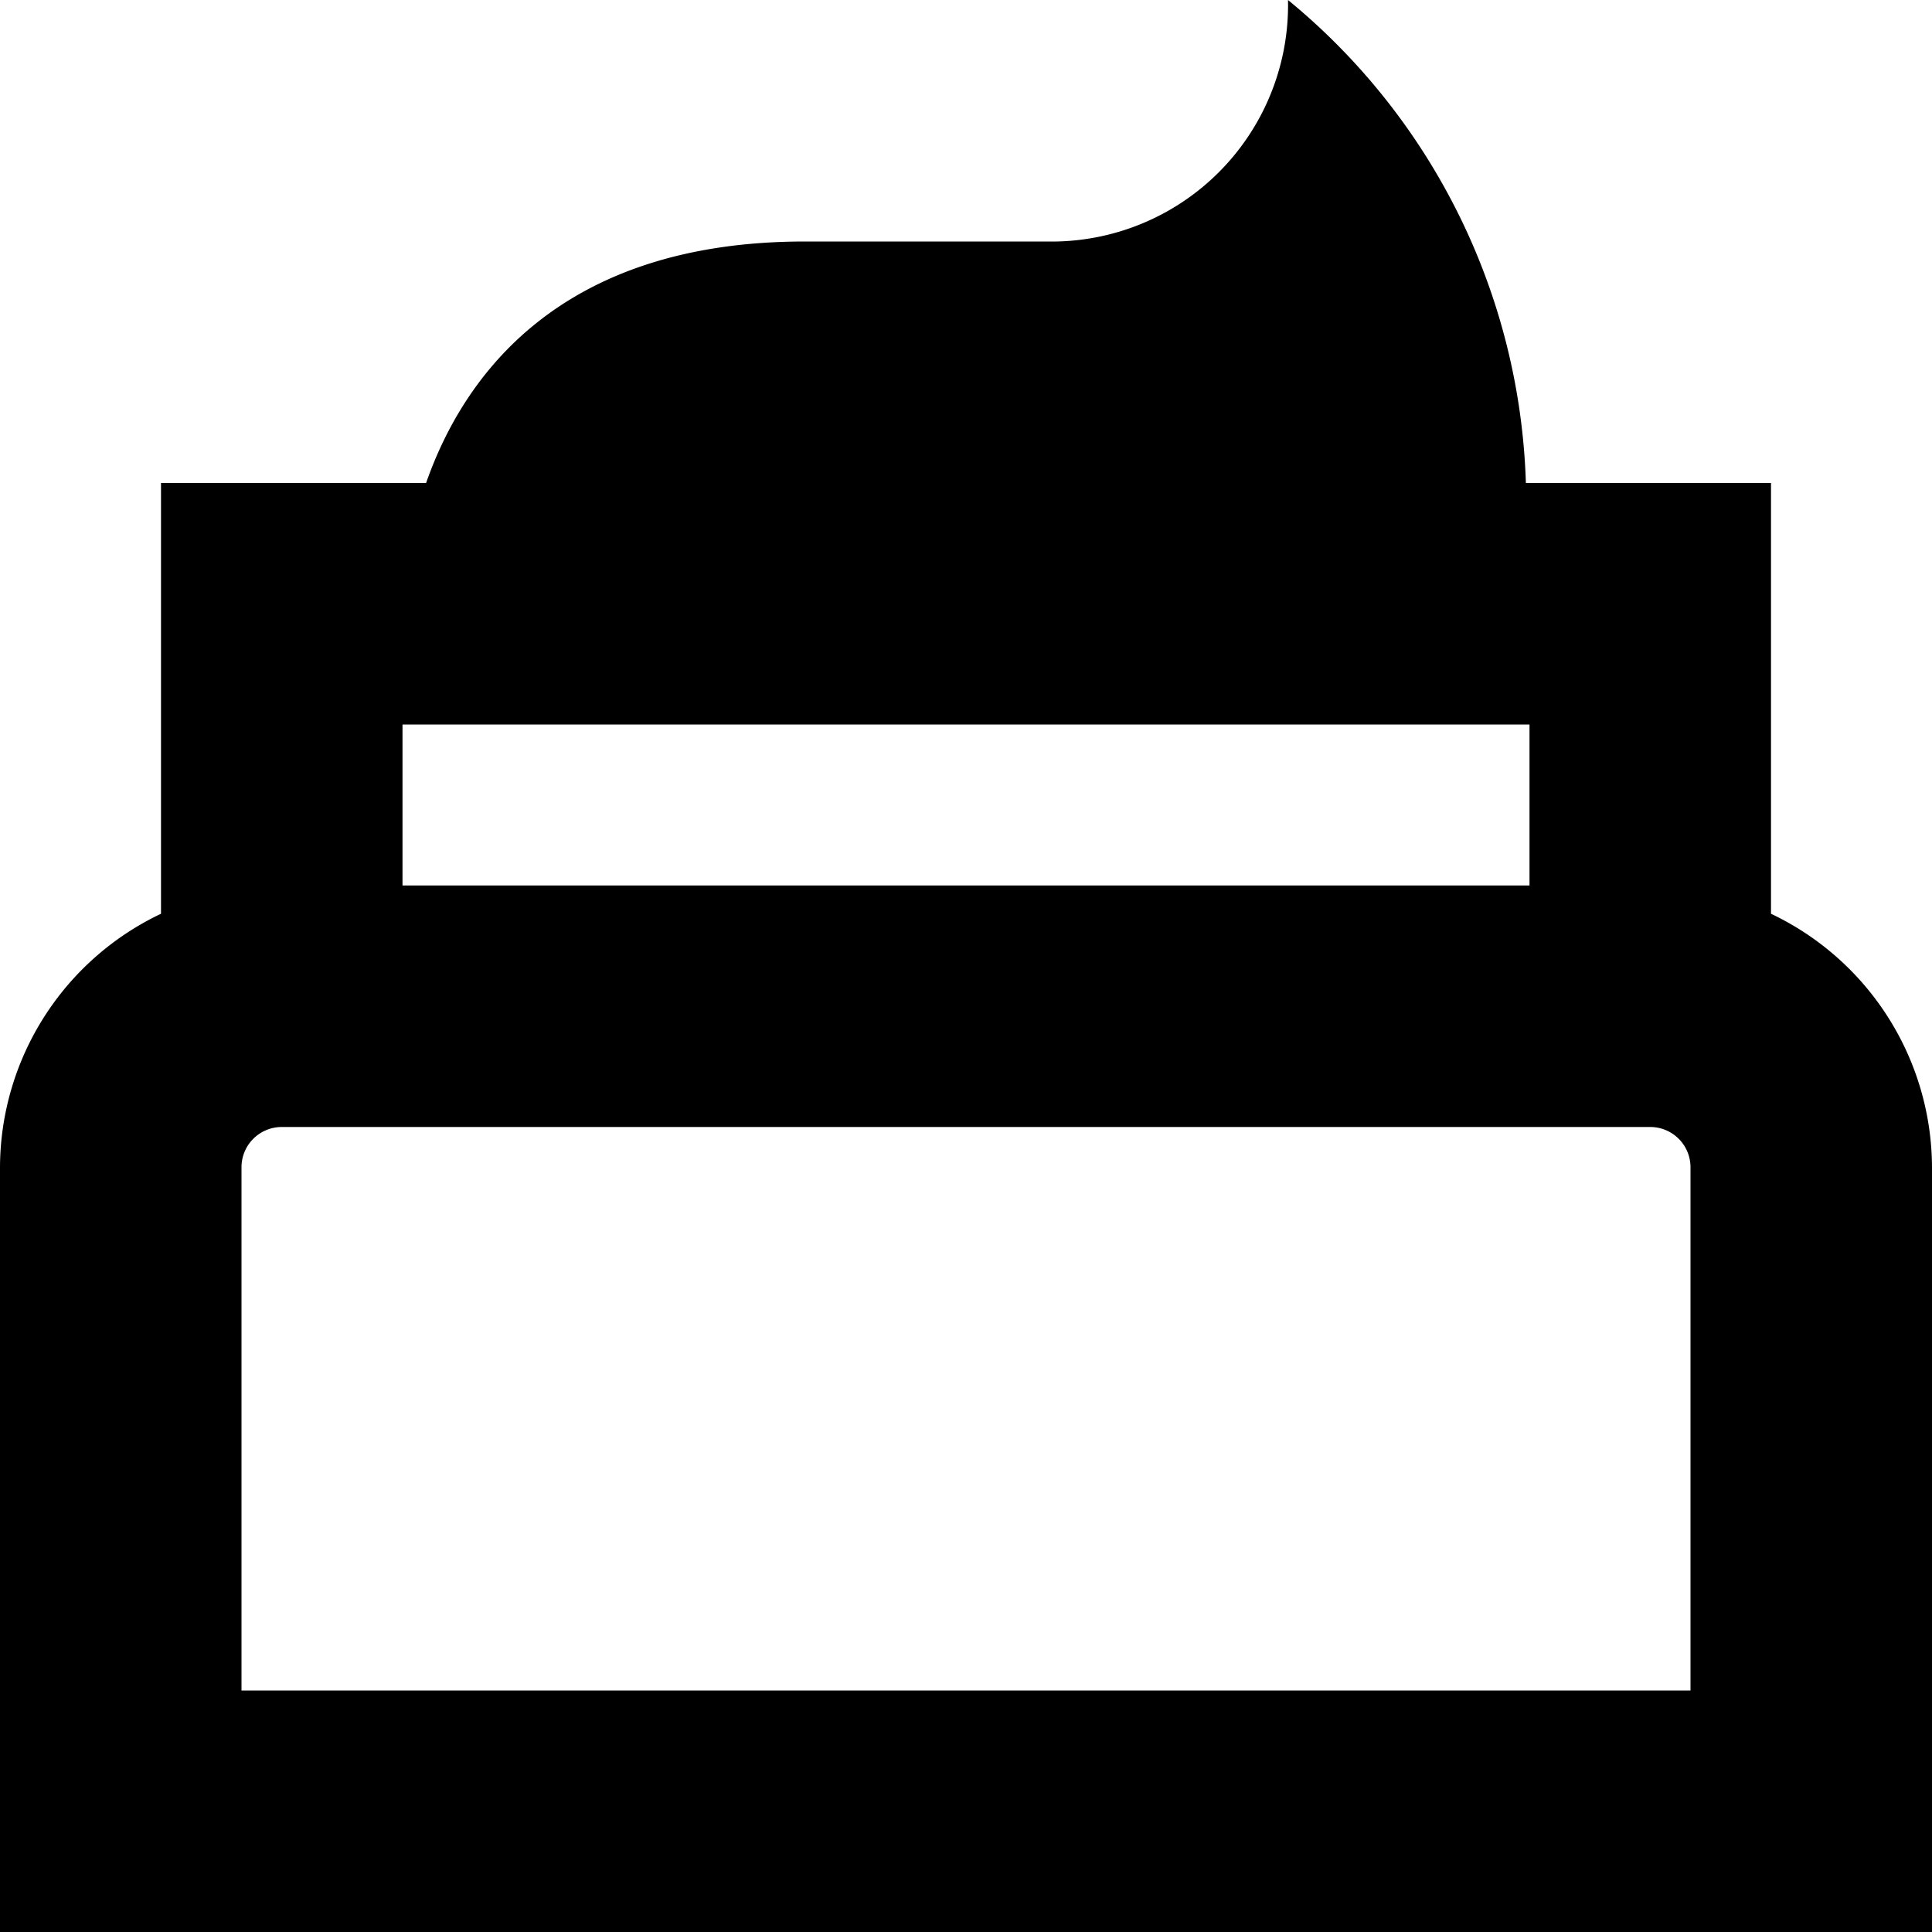
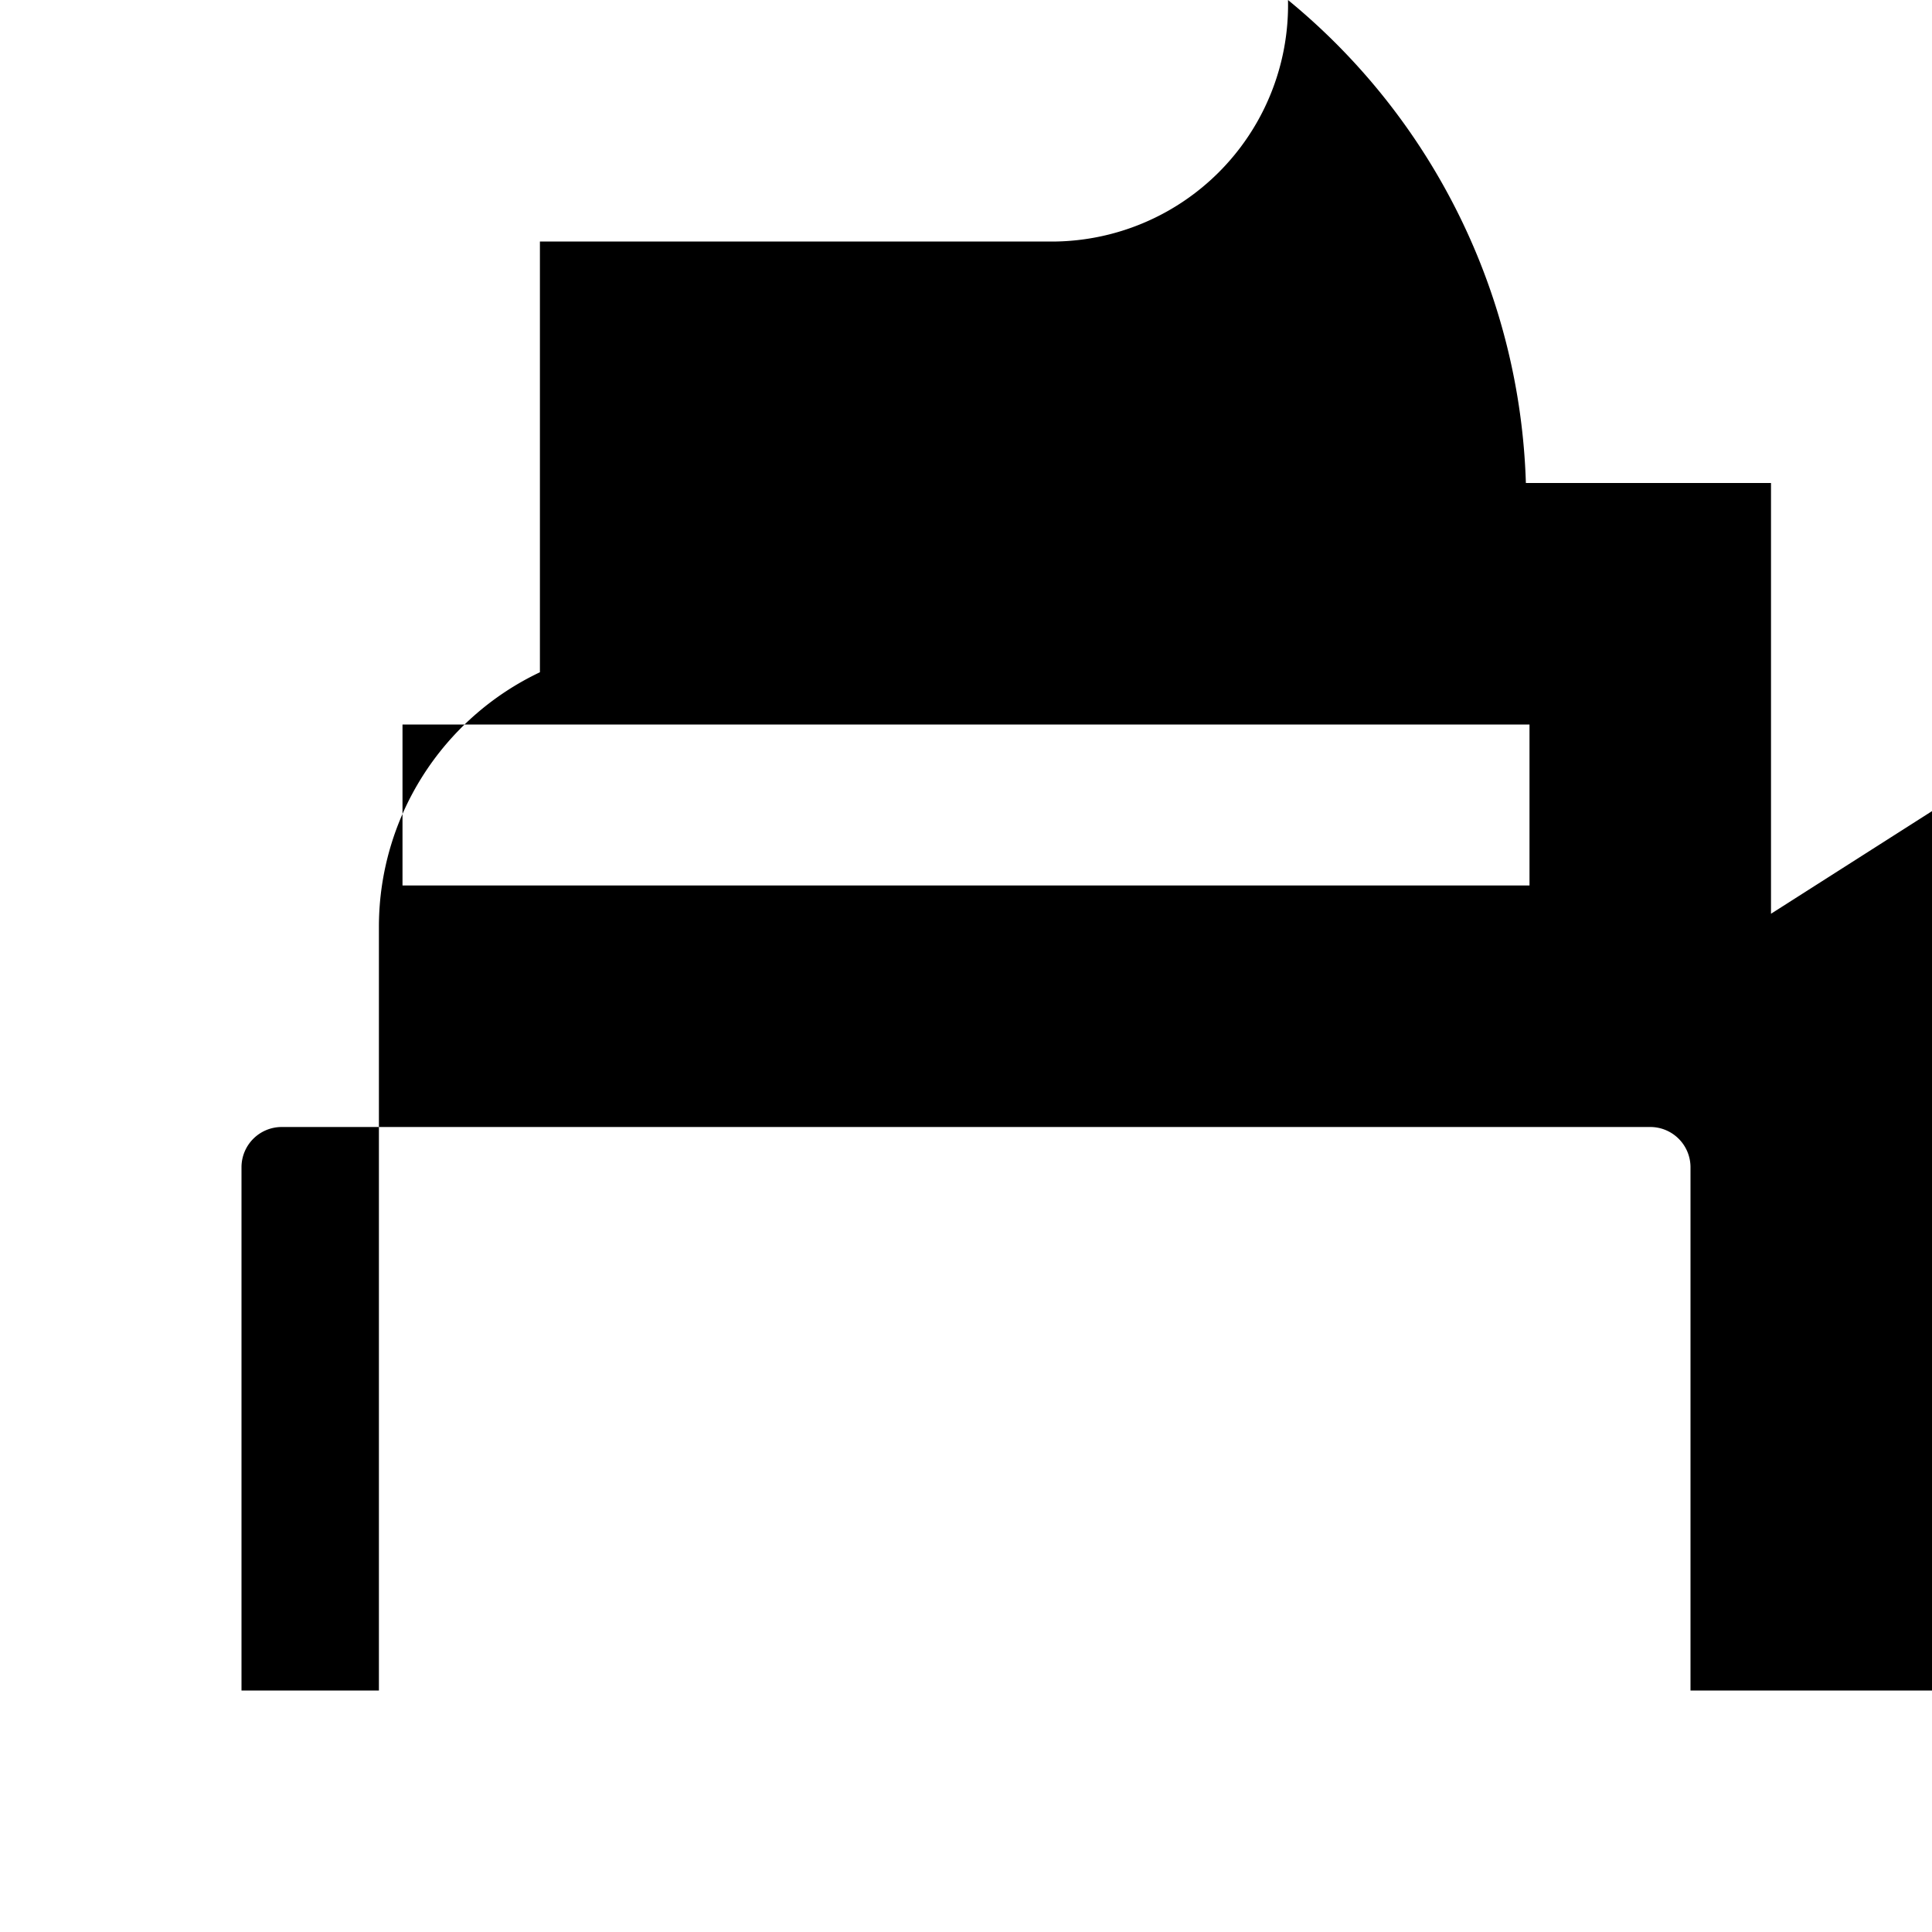
<svg xmlns="http://www.w3.org/2000/svg" id="Layer_1" height="512" viewBox="0 0 24 24" width="512" data-name="Layer 1">
-   <path d="m22 11.351v-5.351h-3.045a8.079 8.079 0 0 0 -2.955-6 2.938 2.938 0 0 1 -3 3h-3c-3.066 0-4.249 1.691-4.707 3h-3.293v5.351a3.5 3.5 0 0 0 -2 3.149v9.5h24v-9.5a3.5 3.5 0 0 0 -2-3.149zm-3-2.351v2h-14v-2zm2 12h-18v-6.5a.5.5 0 0 1 .5-.5h17a.5.5 0 0 1 .5.5z" />
+   <path d="m22 11.351v-5.351h-3.045a8.079 8.079 0 0 0 -2.955-6 2.938 2.938 0 0 1 -3 3h-3h-3.293v5.351a3.5 3.5 0 0 0 -2 3.149v9.5h24v-9.5a3.5 3.5 0 0 0 -2-3.149zm-3-2.351v2h-14v-2zm2 12h-18v-6.5a.5.5 0 0 1 .5-.5h17a.5.5 0 0 1 .5.5z" />
</svg>